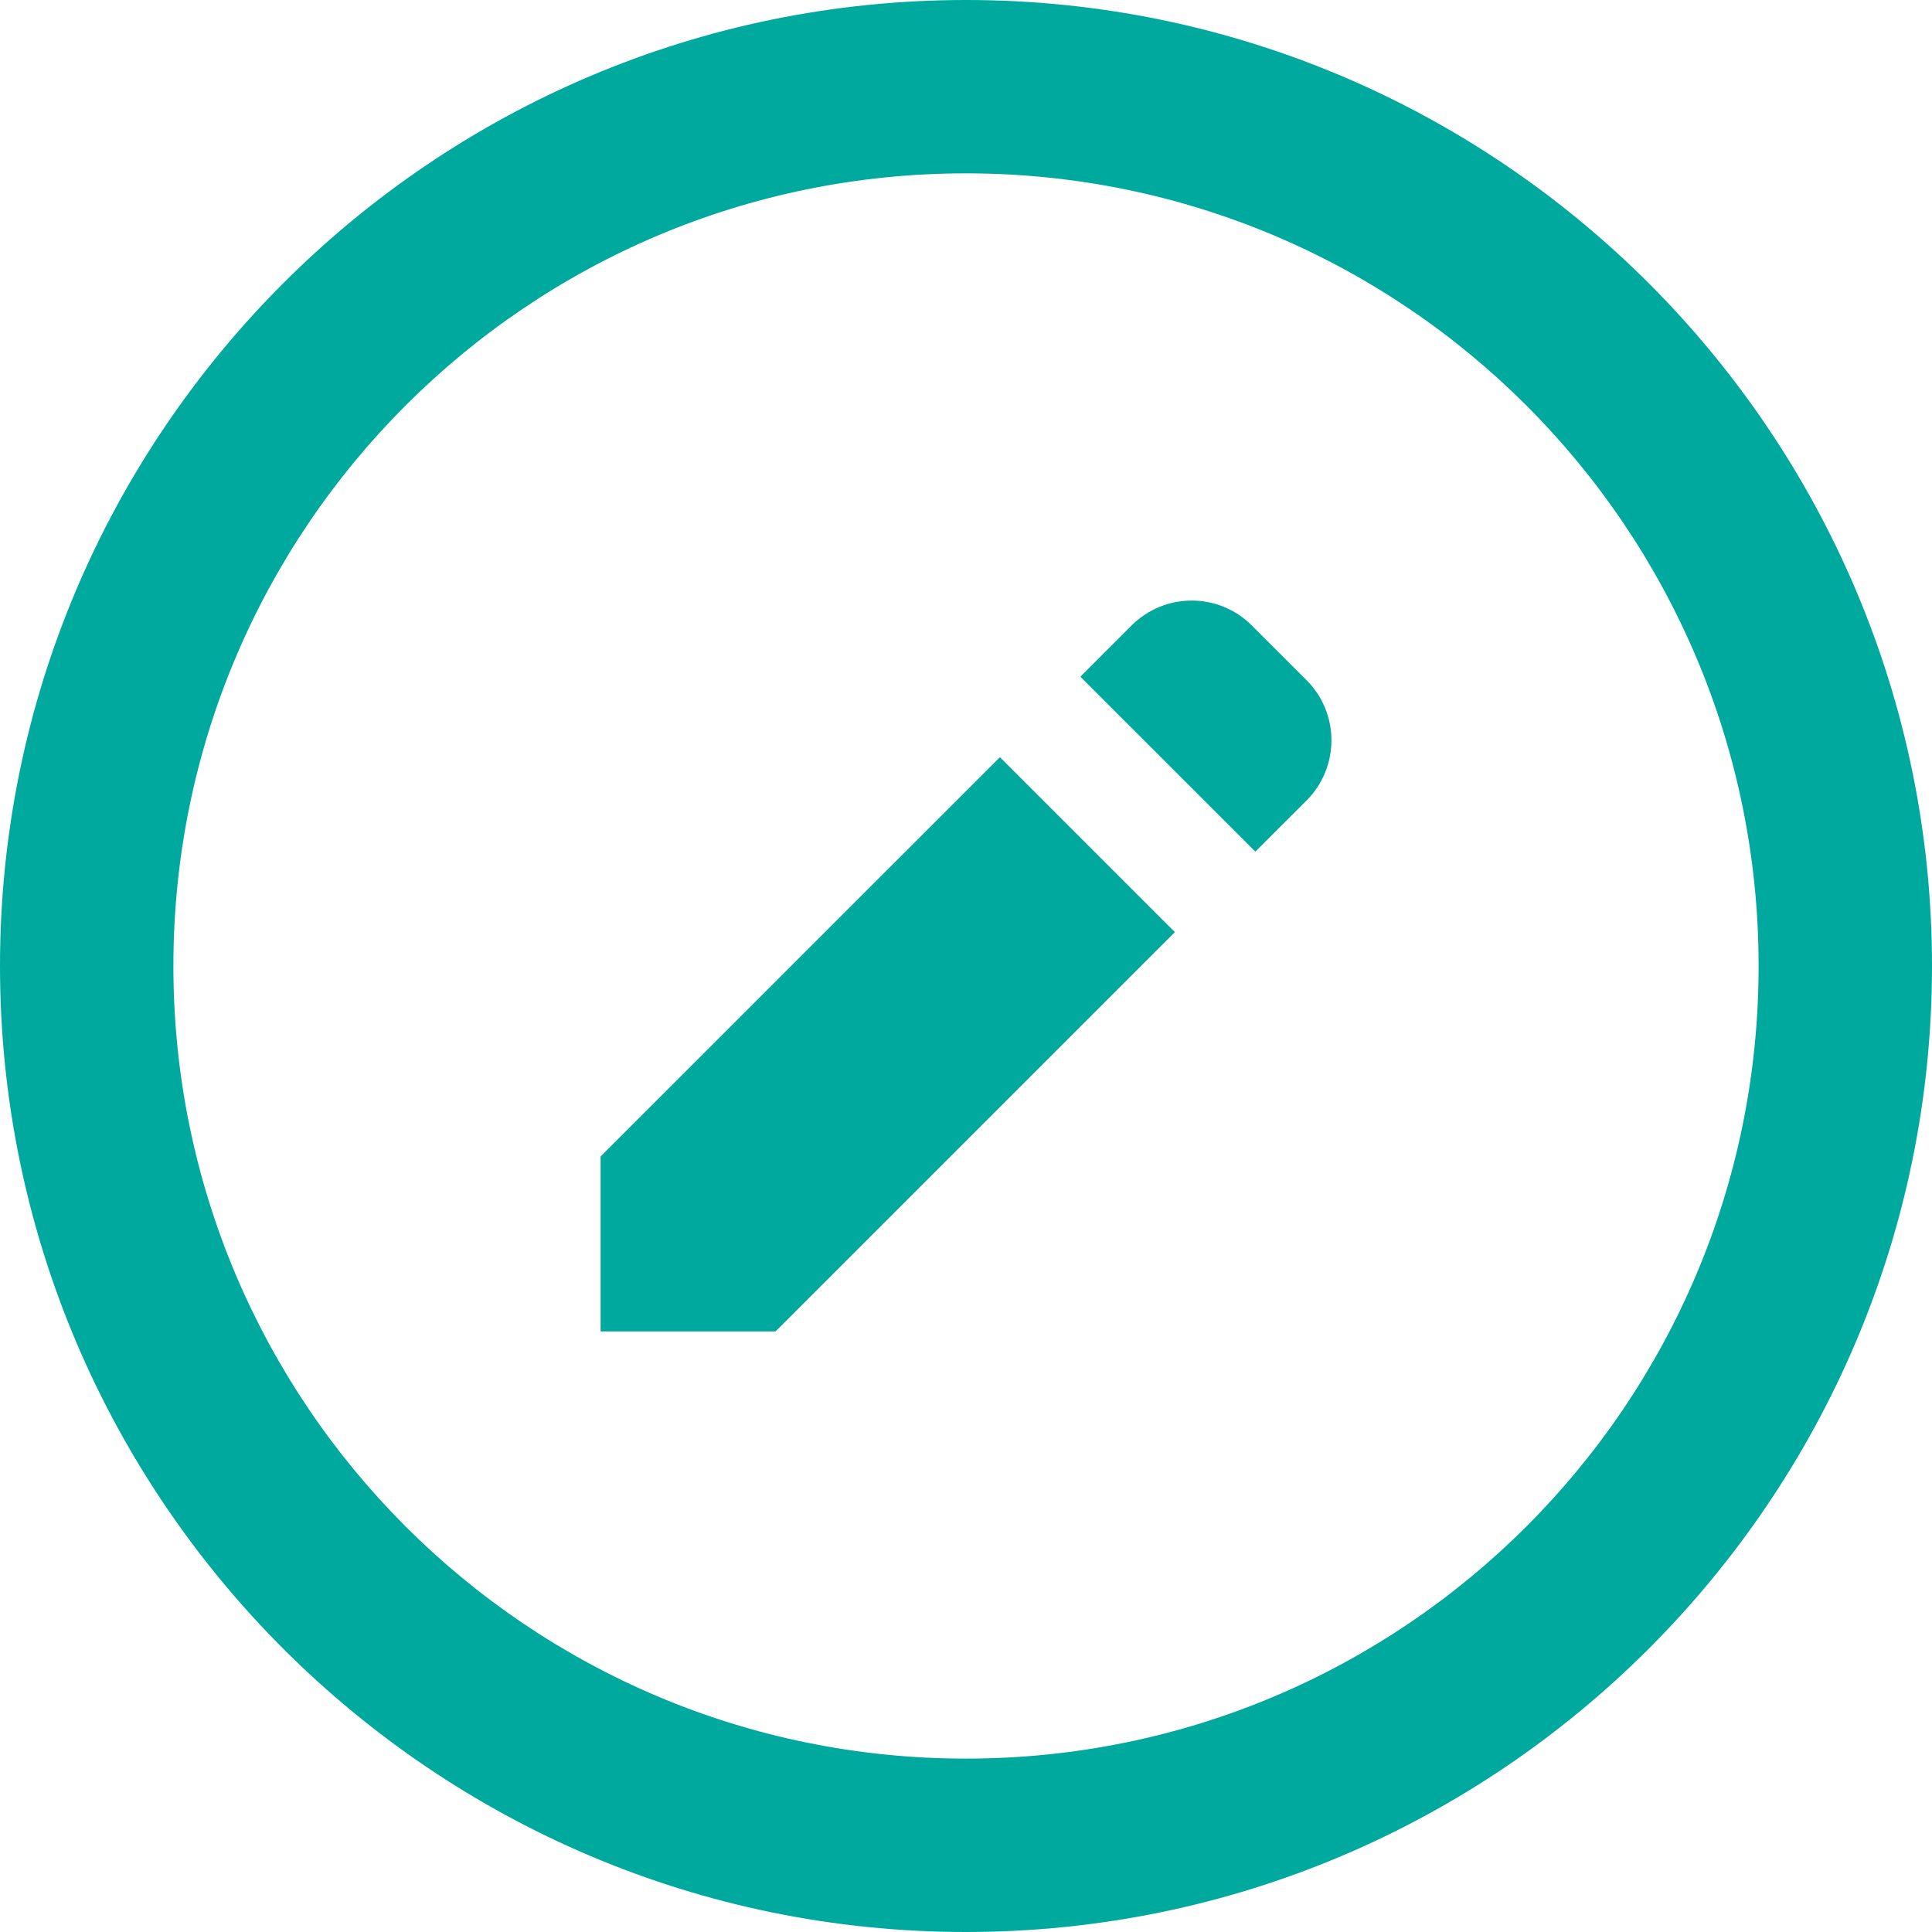
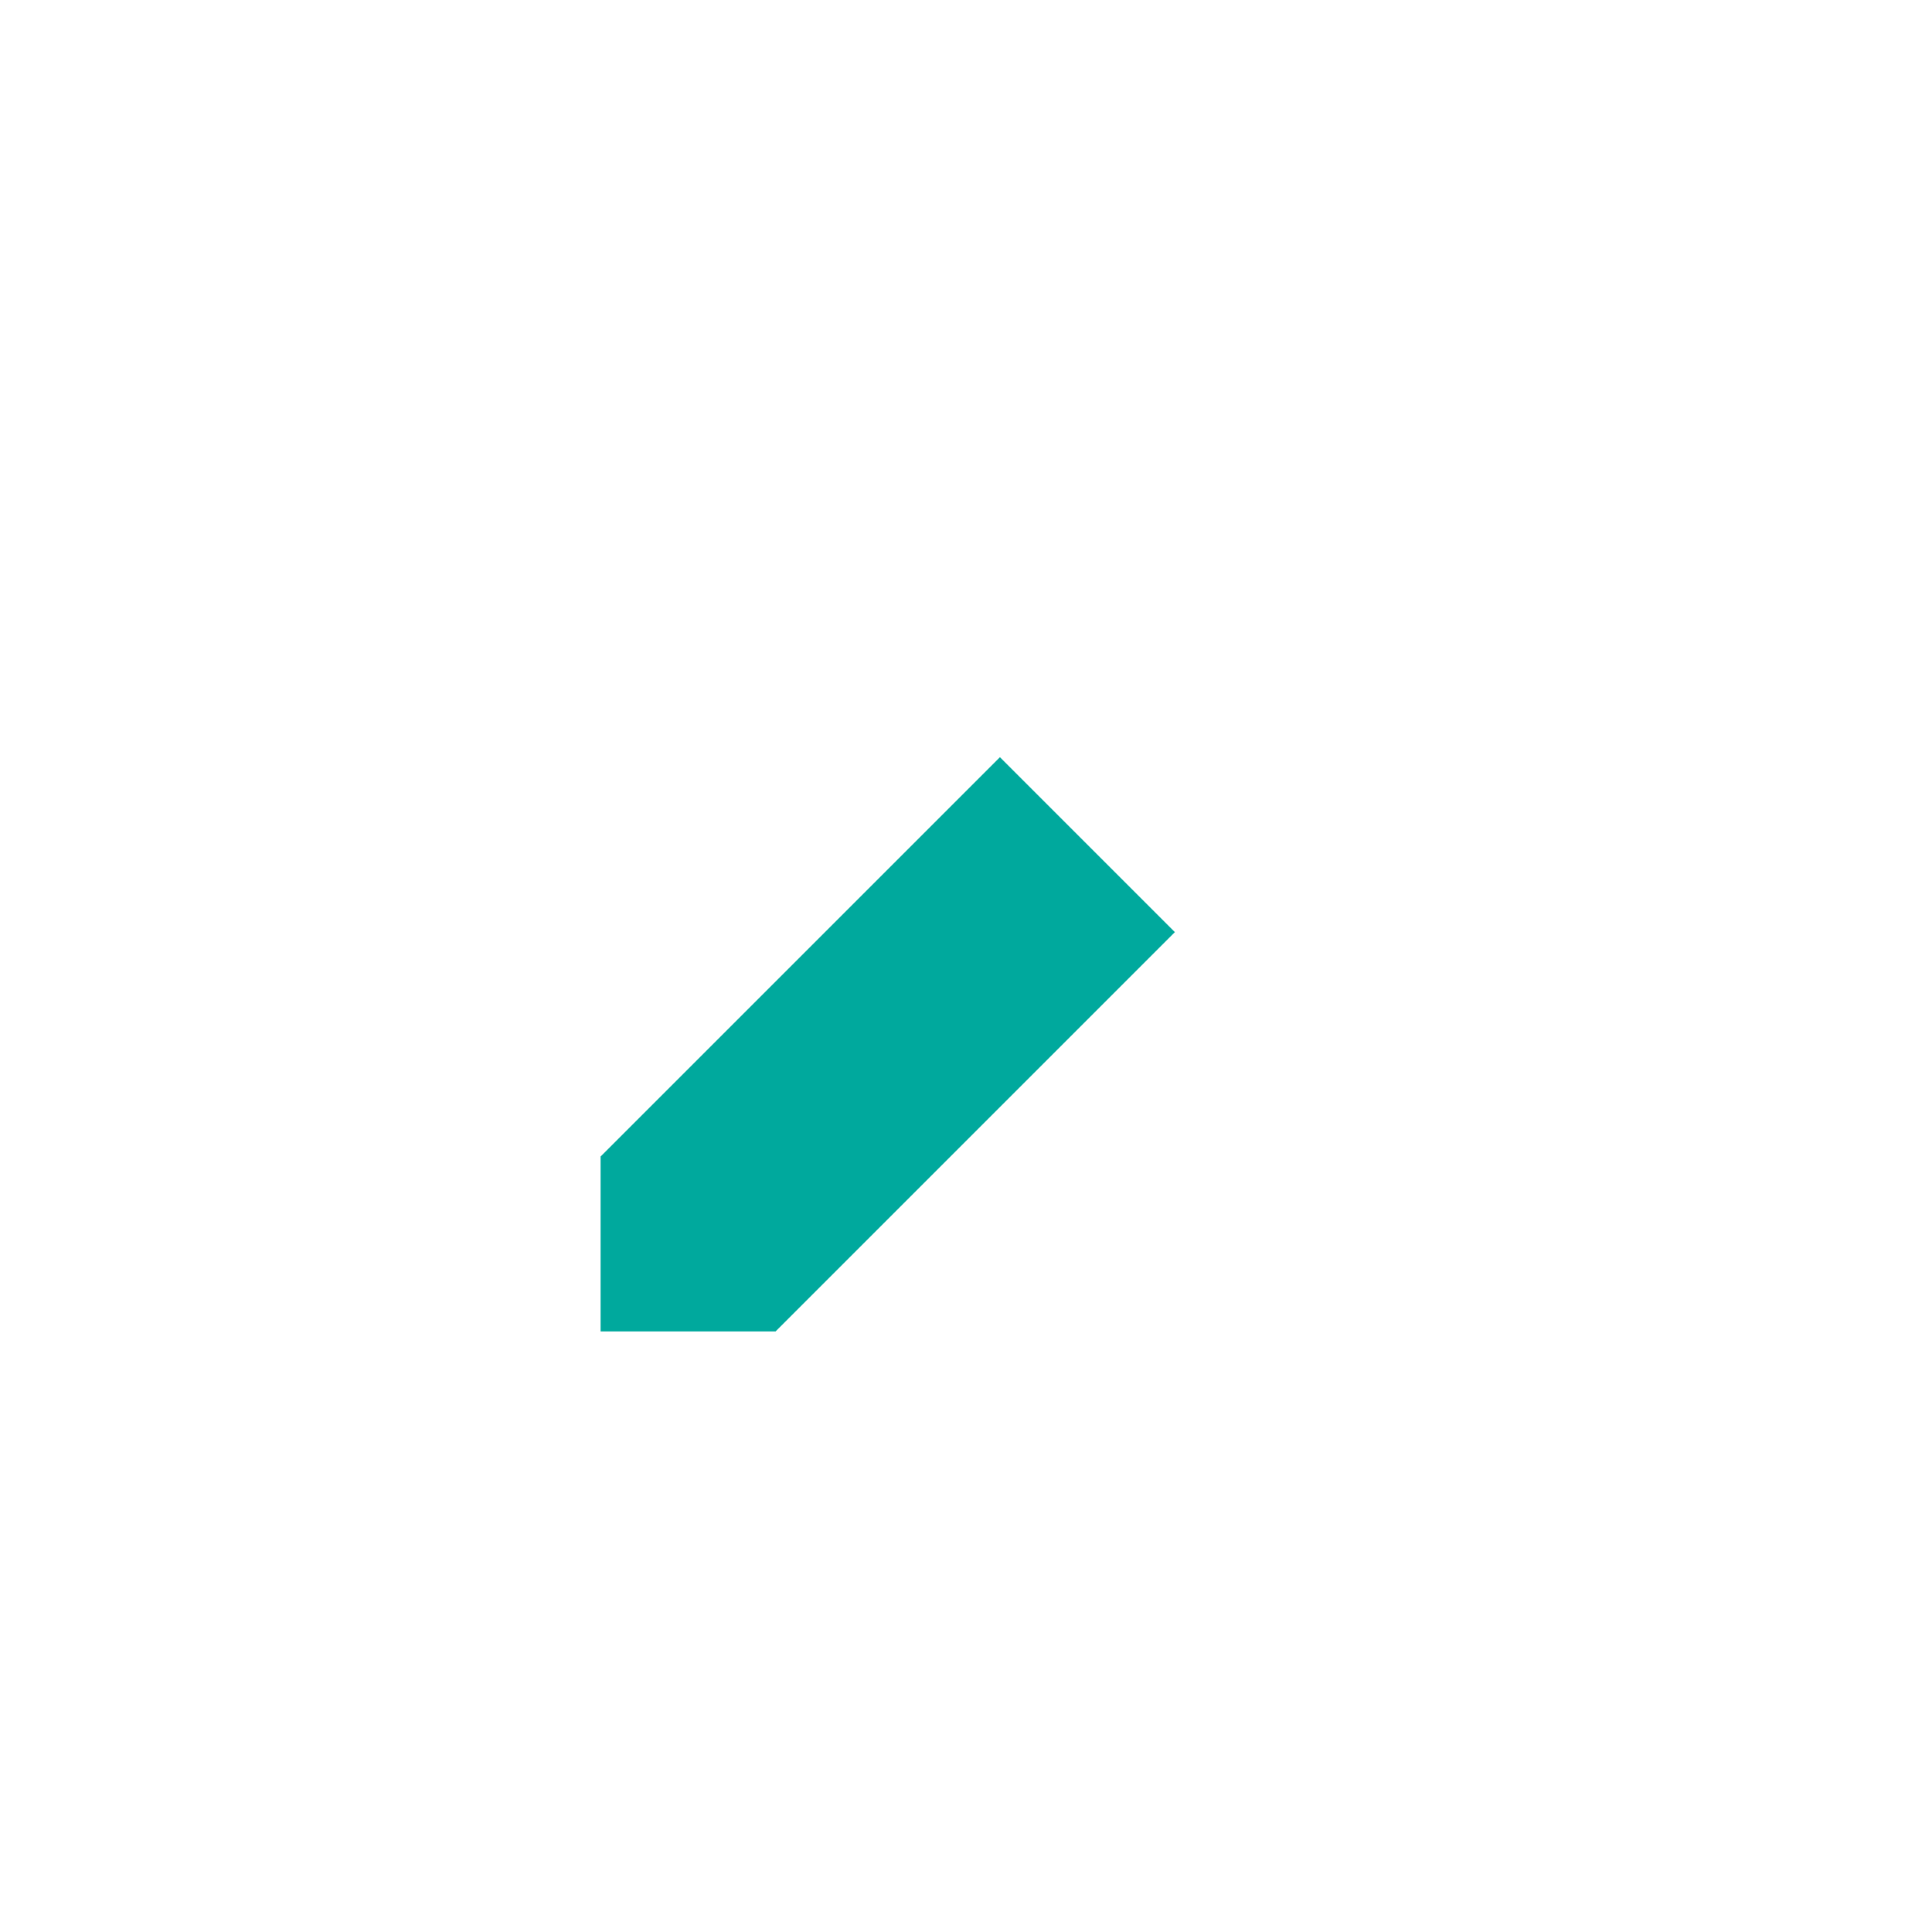
<svg xmlns="http://www.w3.org/2000/svg" version="1.1" id="_x32_" x="0px" y="0px" viewBox="0 0 512 512" style="width: 256px; height: 256px; opacity: 1;" xml:space="preserve">
  <style type="text/css">
	.st0{fill:#4B4B4B;}
</style>
  <g>
-     <path class="st0" d="M331.736,165.752c-8.792-8.8-23.054-8.784-31.854,0l-13.571,13.587l46.367,46.359l13.578-13.57   c8.784-8.801,8.784-23.071,0-31.872L331.736,165.752z" style="fill: rgb(0, 169, 157);" />
-     <path class="st0" d="M256,0C114.84,0,0,114.831,0,256C0,397.152,114.84,512,256,512c141.168,0,256-114.848,256-256   C512,114.831,397.168,0,256,0z M256,466.051c-115.998,0-210.051-94.053-210.051-210.051C45.949,140.002,140.002,45.94,256,45.94   c115.998,0,210.051,94.062,210.051,210.059C466.051,371.998,371.998,466.051,256,466.051z" style="fill: rgb(0, 169, 157);" />
    <polygon class="st0" points="159.164,306.485 159.164,352.845 205.531,352.845 311.352,247.022 264.993,200.664  " style="fill: rgb(0, 169, 157);" />
  </g>
</svg>